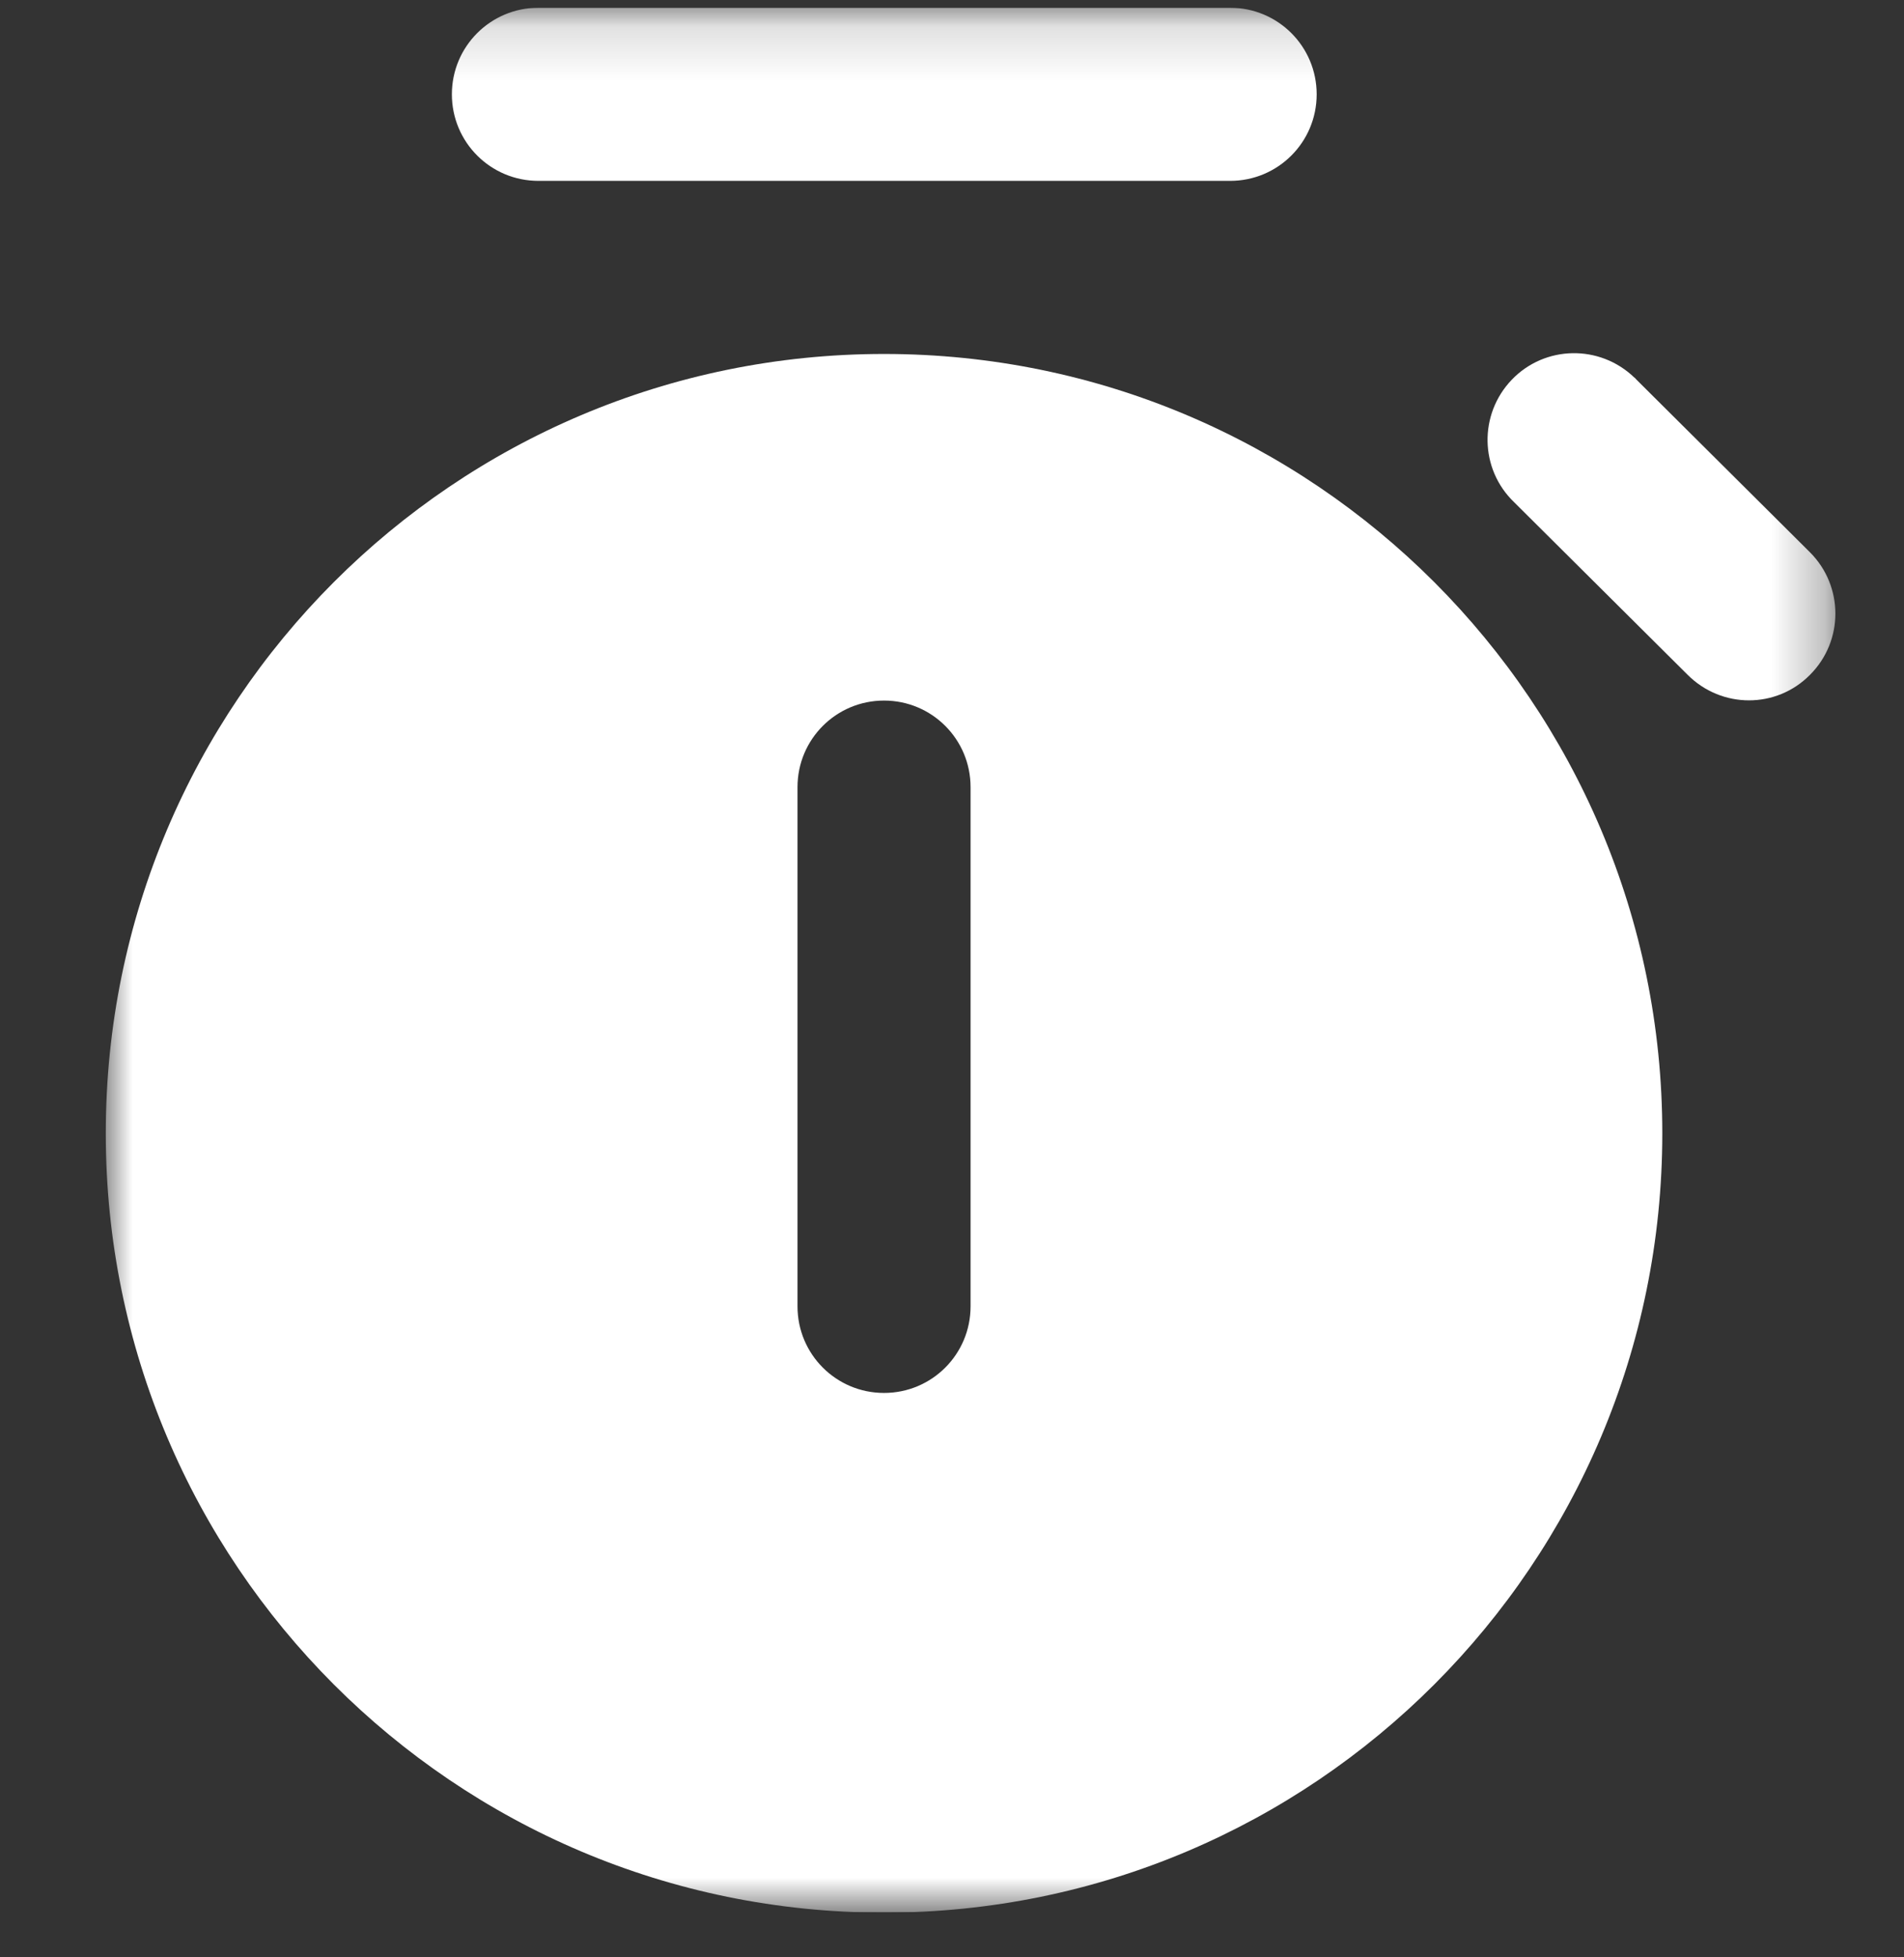
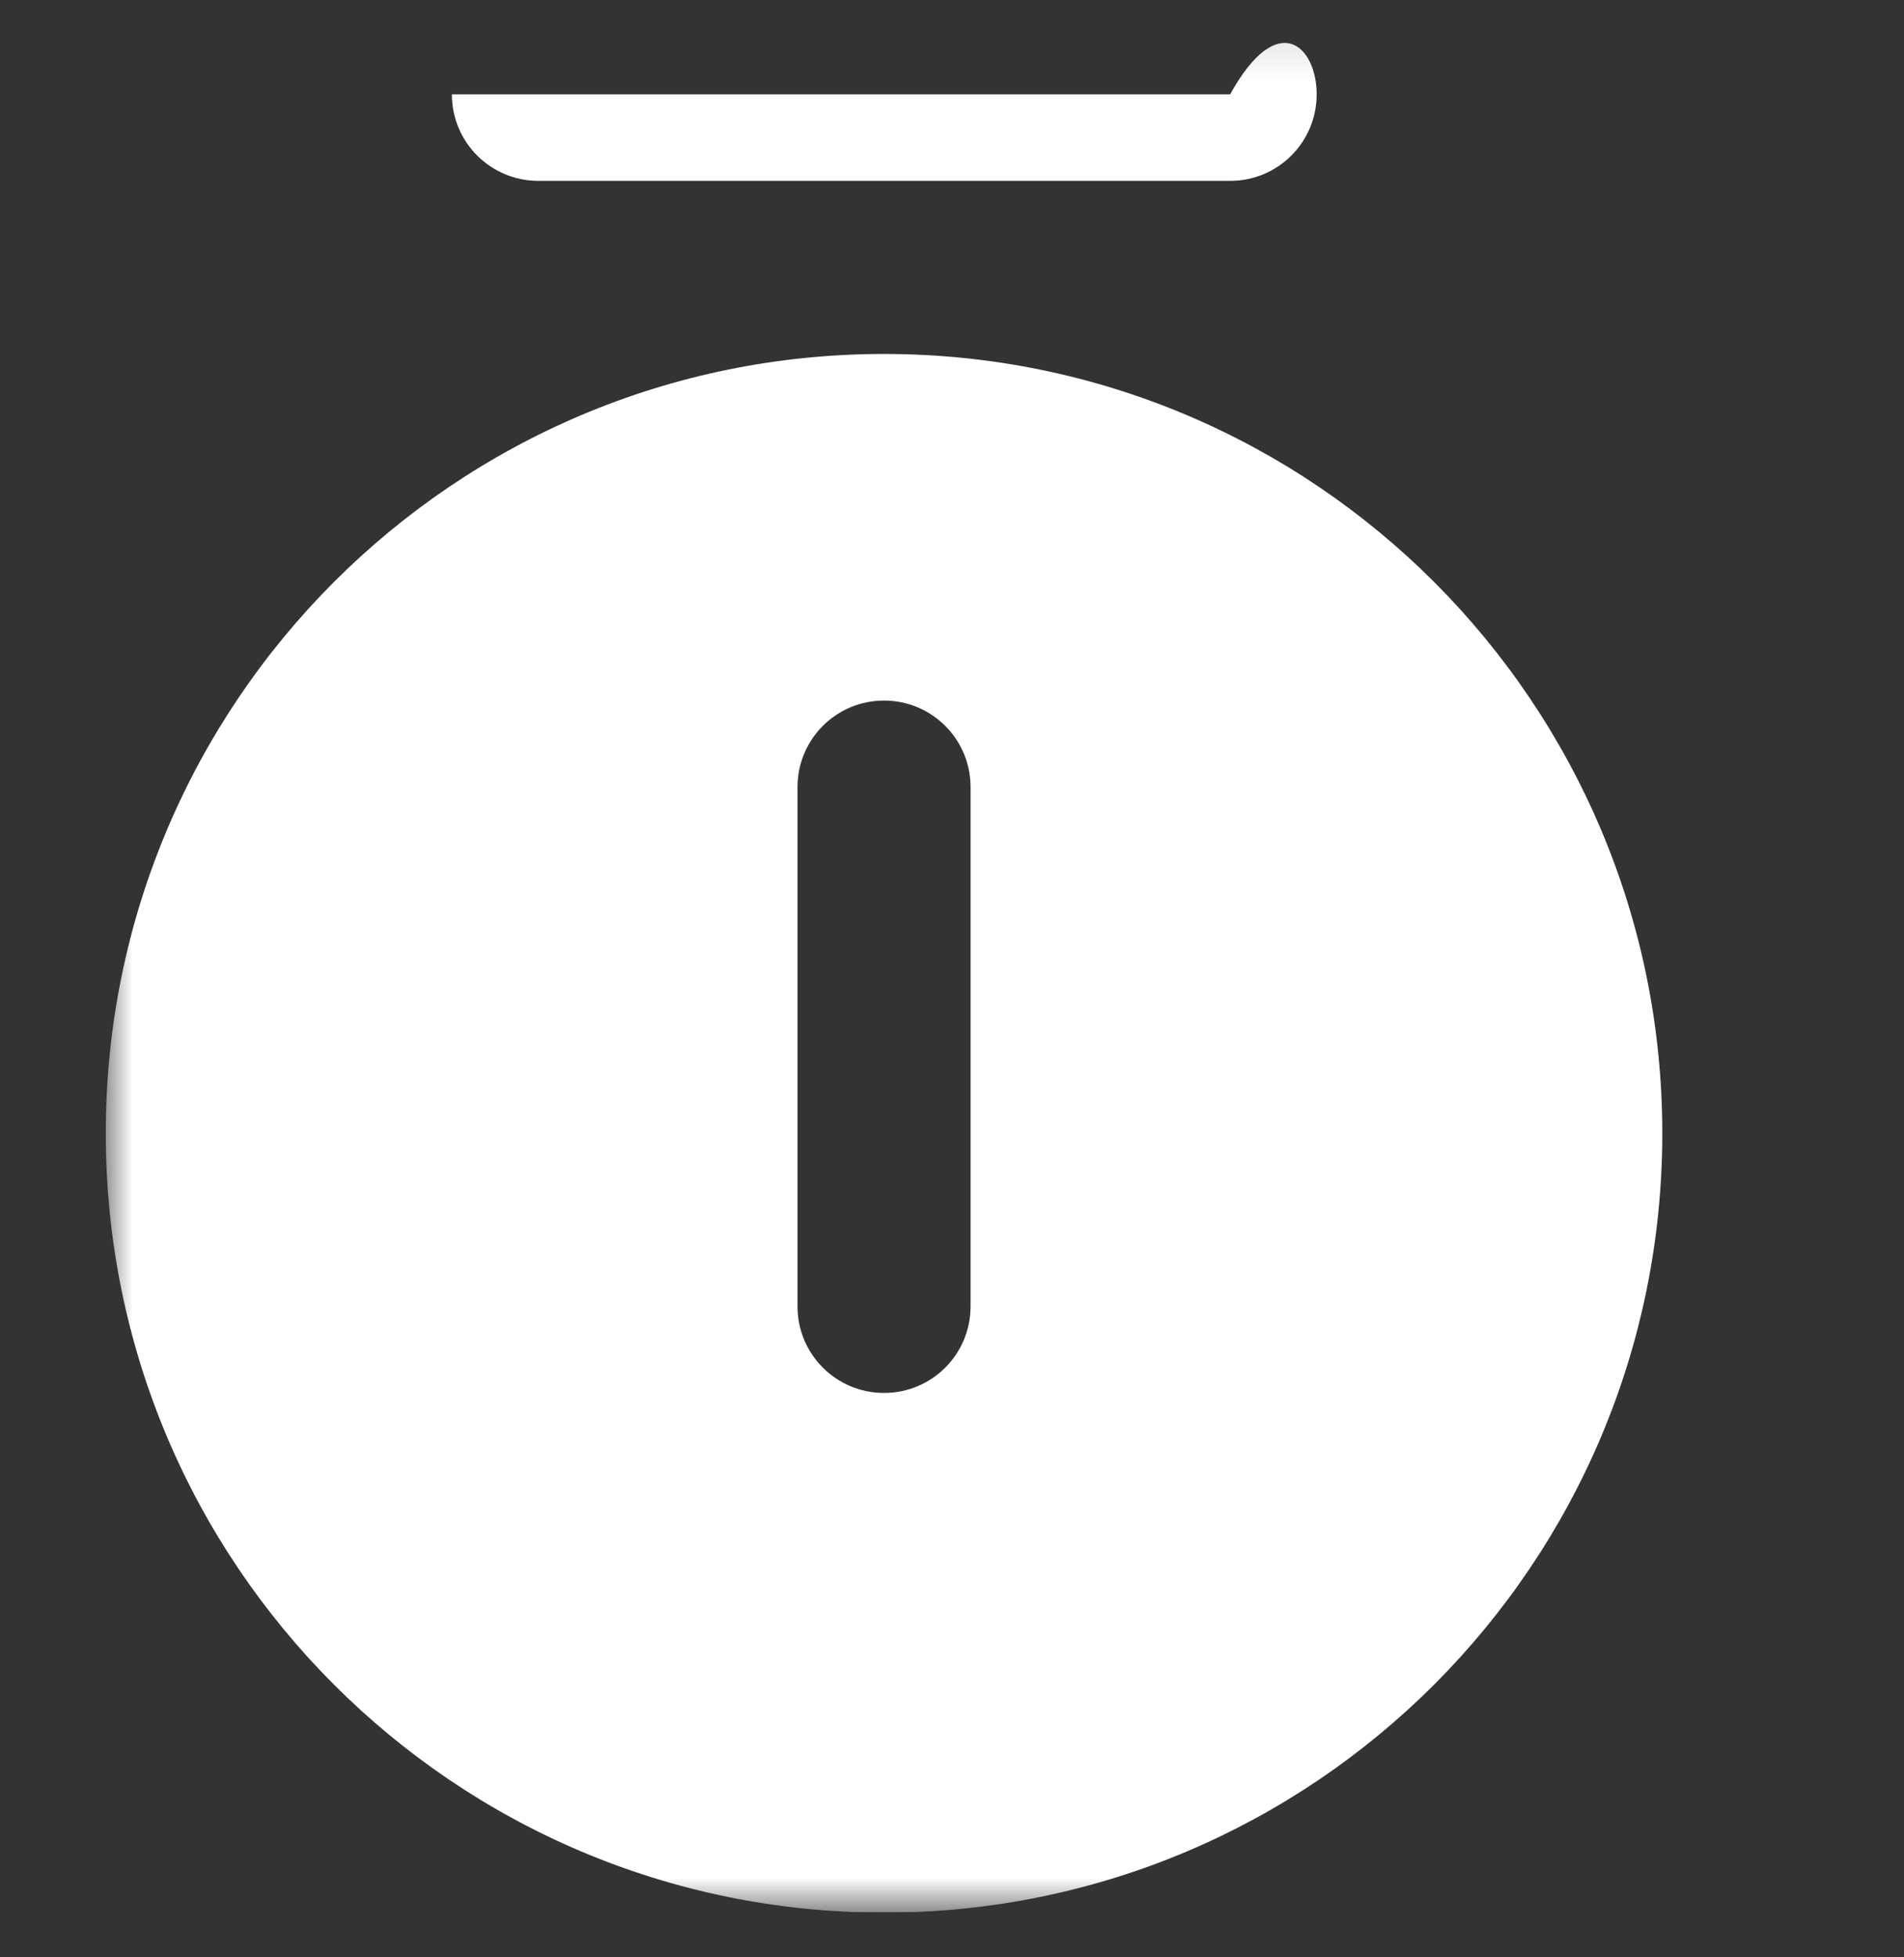
<svg xmlns="http://www.w3.org/2000/svg" width="36" height="37" viewBox="0 0 36 37" fill="none">
  <rect x="0" y="0" width="36" height="37" fill="#333333" stroke="none" />
  <g id="Layer_1" clip-path="url(#clip0_7106_629)">
    <g id="Clip path group">
      <mask id="mask0_7106_629" style="mask-type:luminance" maskUnits="userSpaceOnUse" x="2" y="0" width="33" height="37">
        <g id="clippath">
          <path id="Vector" d="M34.702 0.147H2V36.147H34.702V0.147Z" fill="white" />
        </g>
      </mask>
      <g mask="url(#mask0_7106_629)">
        <g id="Group">
          <path id="Vector_2" d="M15.079 24.695C15.079 25.6 15.81 26.331 16.715 26.331C17.62 26.331 18.351 25.6 18.351 24.695V14.879C18.351 13.974 17.62 13.243 16.715 13.243C15.81 13.243 15.079 13.974 15.079 14.879V24.695ZM2 21.423C2 13.287 8.587 6.691 16.715 6.691C24.843 6.691 31.43 13.287 31.43 21.423C31.43 29.559 24.843 36.155 16.715 36.155C8.587 36.155 2 29.559 2 21.423Z" fill="white" />
        </g>
        <g id="Vector_3">
-           <path d="M31.909 12.756C32.553 13.4 33.588 13.4 34.223 12.756C34.867 12.112 34.858 11.076 34.223 10.441L30.943 7.178C30.925 7.161 30.916 7.143 30.899 7.135C30.246 6.508 29.211 6.525 28.584 7.178C27.958 7.831 27.975 8.866 28.628 9.493L31.909 12.756Z" fill="white" />
-           <path d="M8.544 1.783C8.544 0.878 9.275 0.147 10.18 0.147H23.259C24.164 0.147 24.895 0.878 24.895 1.783C24.895 2.688 24.164 3.419 23.259 3.419H10.18C9.275 3.419 8.544 2.688 8.544 1.783Z" fill="white" />
+           <path d="M8.544 1.783H23.259C24.164 0.147 24.895 0.878 24.895 1.783C24.895 2.688 24.164 3.419 23.259 3.419H10.18C9.275 3.419 8.544 2.688 8.544 1.783Z" fill="white" />
        </g>
      </g>
    </g>
  </g>
  <defs>
    <clipPath id="clip0_7106_629">
      <rect width="36" height="36" fill="white" transform="translate(0 0.147)" />
    </clipPath>
  </defs>
</svg>